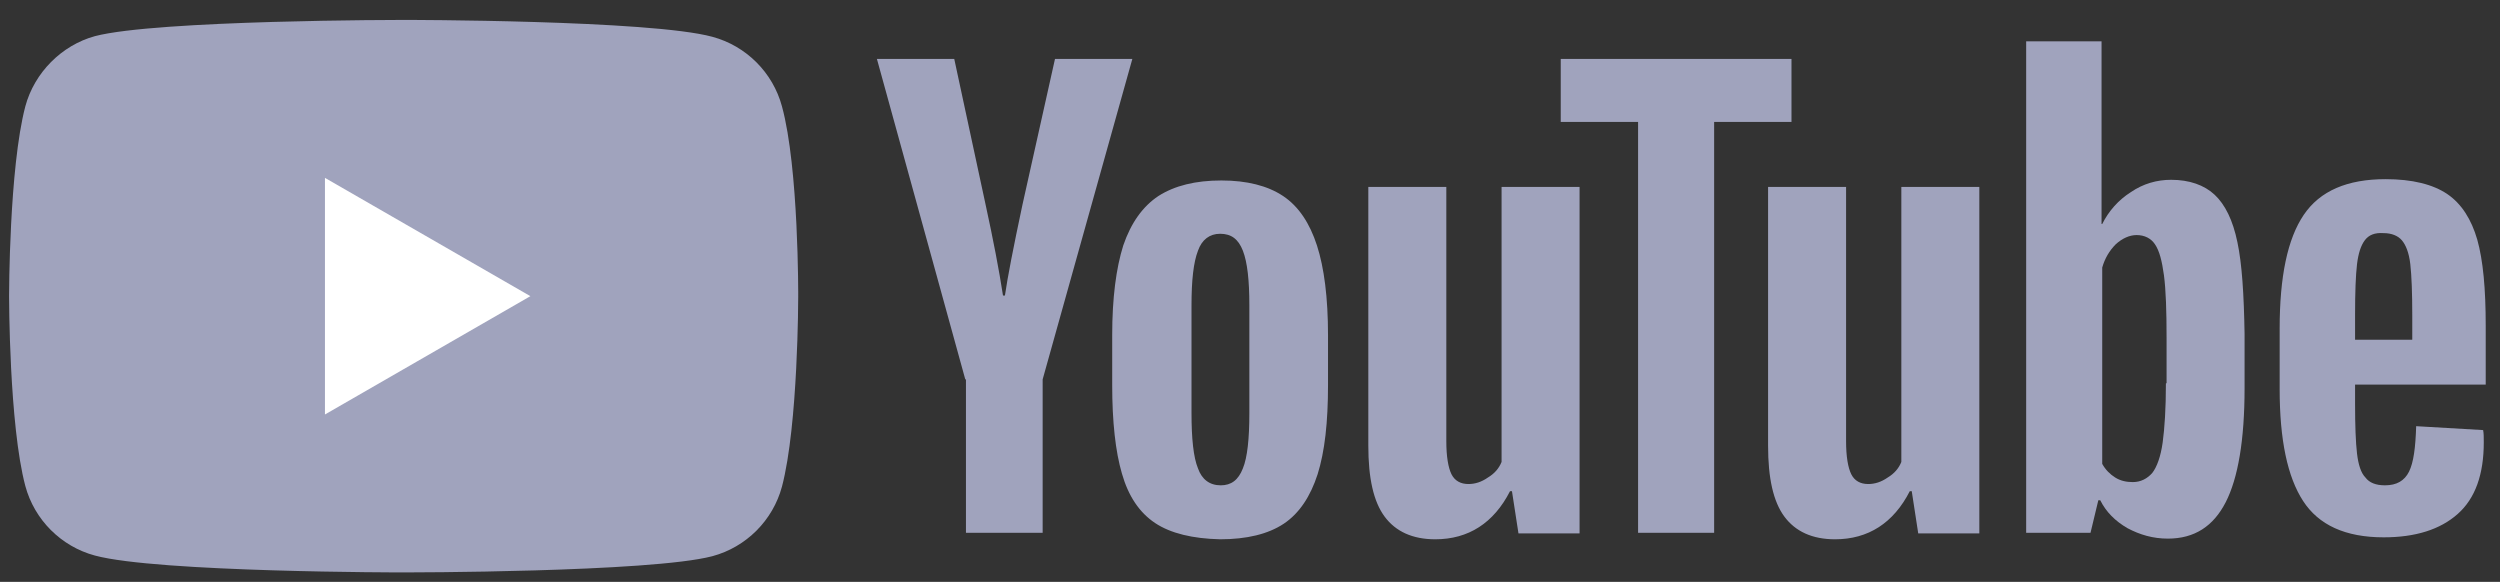
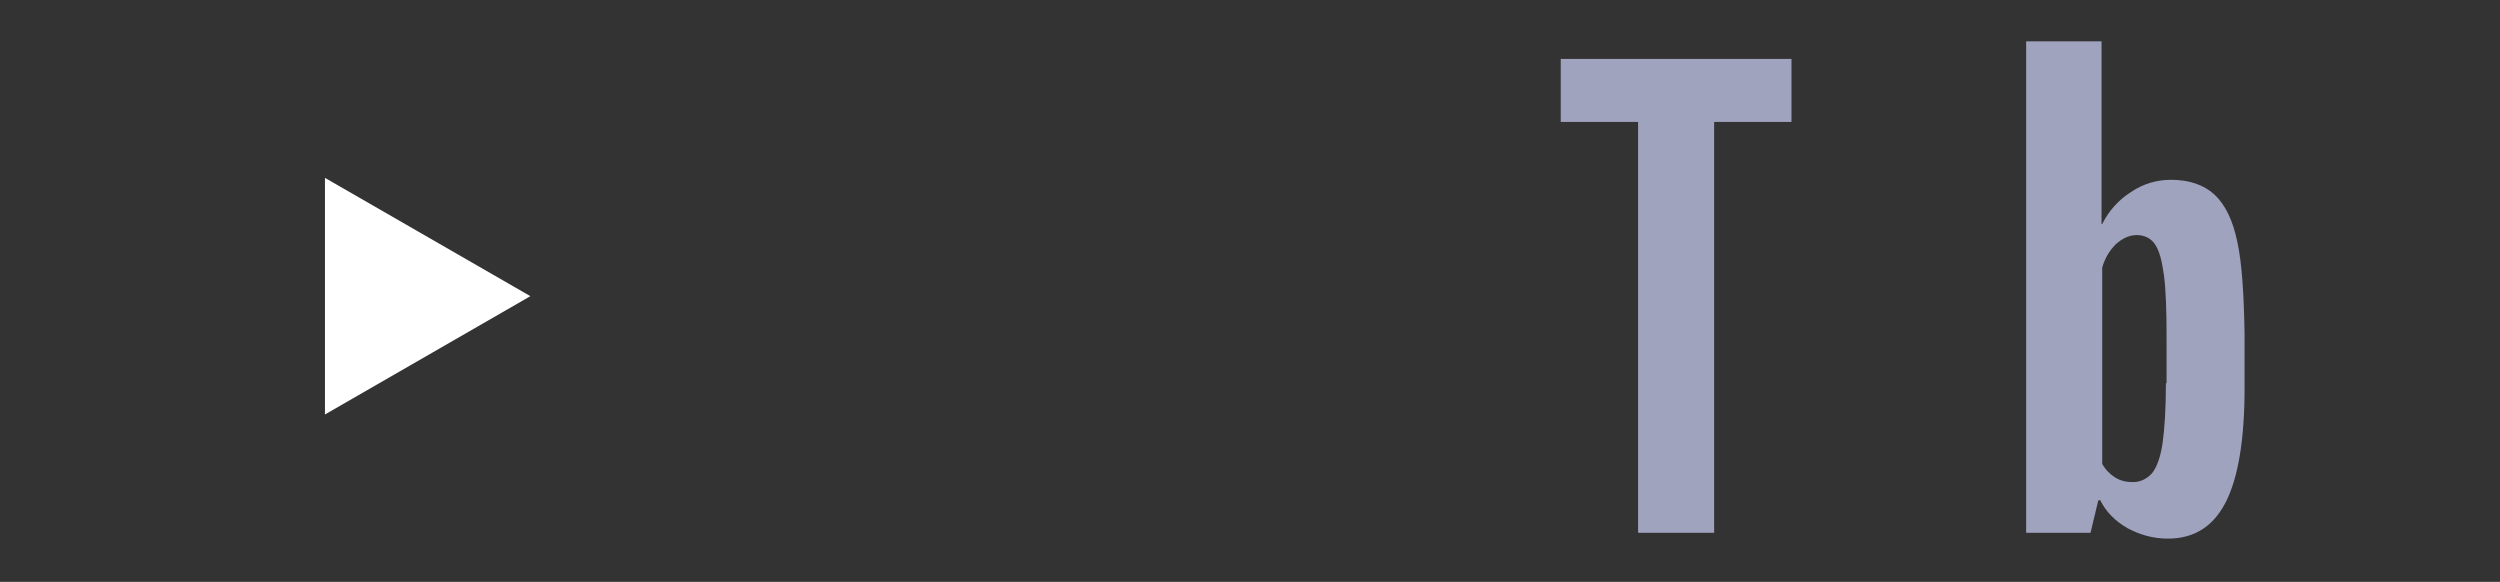
<svg xmlns="http://www.w3.org/2000/svg" width="116" height="27" viewBox="0 0 116 27" fill="none">
  <rect x="0" y="0" width="116" height="27" fill="#333333" stroke="none" />
-   <path d="M36.283 4.935C35.861 3.367 34.624 2.13 33.056 1.708C30.19 0.924 18.729 0.924 18.729 0.924C18.729 0.924 7.268 0.924 4.402 1.678C2.864 2.1 1.597 3.367 1.175 4.935C0.421 7.801 0.421 13.742 0.421 13.742C0.421 13.742 0.421 19.715 1.175 22.55C1.597 24.118 2.834 25.355 4.402 25.777C7.298 26.561 18.729 26.561 18.729 26.561C18.729 26.561 30.19 26.561 33.056 25.807C34.624 25.385 35.861 24.148 36.283 22.58C37.037 19.715 37.037 13.773 37.037 13.773C37.037 13.773 37.067 7.801 36.283 4.935V4.935Z" fill="#A0A3BD" />
-   <path d="M15.078 19.232L24.609 13.742L15.078 8.253V19.232Z" fill="white" />
-   <path d="M53.597 24.269C52.873 23.786 52.36 23.032 52.058 21.977C51.757 20.951 51.606 19.564 51.606 17.875V15.552C51.606 13.833 51.787 12.445 52.119 11.39C52.481 10.334 53.024 9.58 53.747 9.097C54.502 8.615 55.467 8.374 56.673 8.374C57.849 8.374 58.815 8.615 59.538 9.097C60.262 9.58 60.775 10.364 61.107 11.39C61.439 12.415 61.62 13.803 61.62 15.552V17.875C61.62 19.594 61.469 20.951 61.137 22.007C60.805 23.032 60.292 23.816 59.569 24.299C58.845 24.782 57.849 25.023 56.613 25.023C55.346 24.993 54.321 24.751 53.597 24.269V24.269ZM57.669 21.735C57.88 21.222 57.97 20.348 57.97 19.171V14.165C57.97 13.018 57.88 12.174 57.669 11.631C57.457 11.088 57.126 10.847 56.613 10.847C56.13 10.847 55.768 11.118 55.587 11.631C55.376 12.174 55.286 13.018 55.286 14.165V19.171C55.286 20.348 55.376 21.222 55.587 21.735C55.768 22.248 56.13 22.519 56.643 22.519C57.126 22.519 57.457 22.278 57.669 21.735ZM109.275 17.905V18.719C109.275 19.744 109.305 20.529 109.365 21.041C109.426 21.554 109.546 21.946 109.757 22.157C109.938 22.399 110.24 22.519 110.662 22.519C111.205 22.519 111.567 22.308 111.778 21.886C111.989 21.464 112.08 20.77 112.11 19.775L115.217 19.956C115.247 20.106 115.247 20.287 115.247 20.529C115.247 22.007 114.855 23.123 114.04 23.846C113.226 24.57 112.08 24.932 110.602 24.932C108.822 24.932 107.586 24.359 106.862 23.243C106.138 22.127 105.776 20.408 105.776 18.055V15.25C105.776 12.838 106.138 11.088 106.892 9.972C107.646 8.856 108.913 8.313 110.692 8.313C111.929 8.313 112.894 8.555 113.558 9.007C114.221 9.459 114.674 10.183 114.945 11.118C115.217 12.084 115.337 13.411 115.337 15.1V17.844H109.275V17.905ZM109.727 11.149C109.546 11.39 109.426 11.752 109.365 12.264C109.305 12.777 109.275 13.561 109.275 14.617V15.763H111.929V14.617C111.929 13.592 111.899 12.807 111.839 12.264C111.778 11.722 111.627 11.36 111.446 11.149C111.266 10.937 110.964 10.817 110.602 10.817C110.18 10.787 109.908 10.907 109.727 11.149ZM44.789 17.603L40.688 2.733H44.277L45.724 9.459C46.086 11.118 46.358 12.536 46.539 13.712H46.629C46.75 12.868 47.021 11.48 47.444 9.49L48.952 2.733H52.541L48.379 17.603V24.721H44.82V17.603H44.789ZM73.292 8.675V24.751H70.457L70.155 22.791H70.065C69.311 24.269 68.135 25.023 66.596 25.023C65.541 25.023 64.756 24.661 64.244 23.967C63.731 23.273 63.49 22.188 63.49 20.68V8.675H67.109V20.468C67.109 21.192 67.2 21.705 67.35 22.007C67.501 22.308 67.773 22.459 68.135 22.459C68.436 22.459 68.738 22.369 69.039 22.157C69.341 21.977 69.552 21.735 69.673 21.434V8.675H73.292V8.675ZM91.841 8.675V24.751H89.006L88.705 22.791H88.614C87.86 24.269 86.684 25.023 85.146 25.023C84.09 25.023 83.306 24.661 82.793 23.967C82.28 23.273 82.039 22.188 82.039 20.68V8.675H85.658V20.468C85.658 21.192 85.749 21.705 85.9 22.007C86.05 22.308 86.322 22.459 86.684 22.459C86.986 22.459 87.287 22.369 87.589 22.157C87.89 21.977 88.102 21.735 88.222 21.434V8.675H91.841V8.675Z" fill="#A0A3BD" />
+   <path d="M15.078 19.232L24.609 13.742L15.078 8.253V19.232" fill="white" />
  <path d="M83.125 5.659H79.536V24.721H76.007V5.659H72.418V2.733H83.125V5.659V5.659ZM103.816 11.239C103.605 10.213 103.243 9.489 102.76 9.037C102.278 8.585 101.584 8.343 100.74 8.343C100.076 8.343 99.443 8.524 98.87 8.916C98.297 9.278 97.844 9.791 97.543 10.394H97.512V1.919H94.014V24.721H97L97.362 23.213H97.452C97.724 23.756 98.146 24.178 98.719 24.51C99.292 24.812 99.895 24.992 100.589 24.992C101.825 24.992 102.7 24.419 103.273 23.303C103.846 22.188 104.148 20.408 104.148 18.025V15.492C104.118 13.652 104.027 12.234 103.816 11.239V11.239ZM100.498 17.784C100.498 18.96 100.438 19.865 100.348 20.529C100.257 21.192 100.076 21.675 99.865 21.946C99.624 22.218 99.322 22.369 98.96 22.369C98.659 22.369 98.387 22.308 98.146 22.157C97.904 22.006 97.693 21.795 97.543 21.524V12.415C97.663 11.993 97.874 11.631 98.176 11.329C98.478 11.058 98.809 10.907 99.141 10.907C99.503 10.907 99.805 11.058 99.986 11.329C100.197 11.631 100.317 12.114 100.408 12.777C100.498 13.471 100.529 14.436 100.529 15.673V17.784H100.498Z" fill="#A0A3BD" />
</svg>